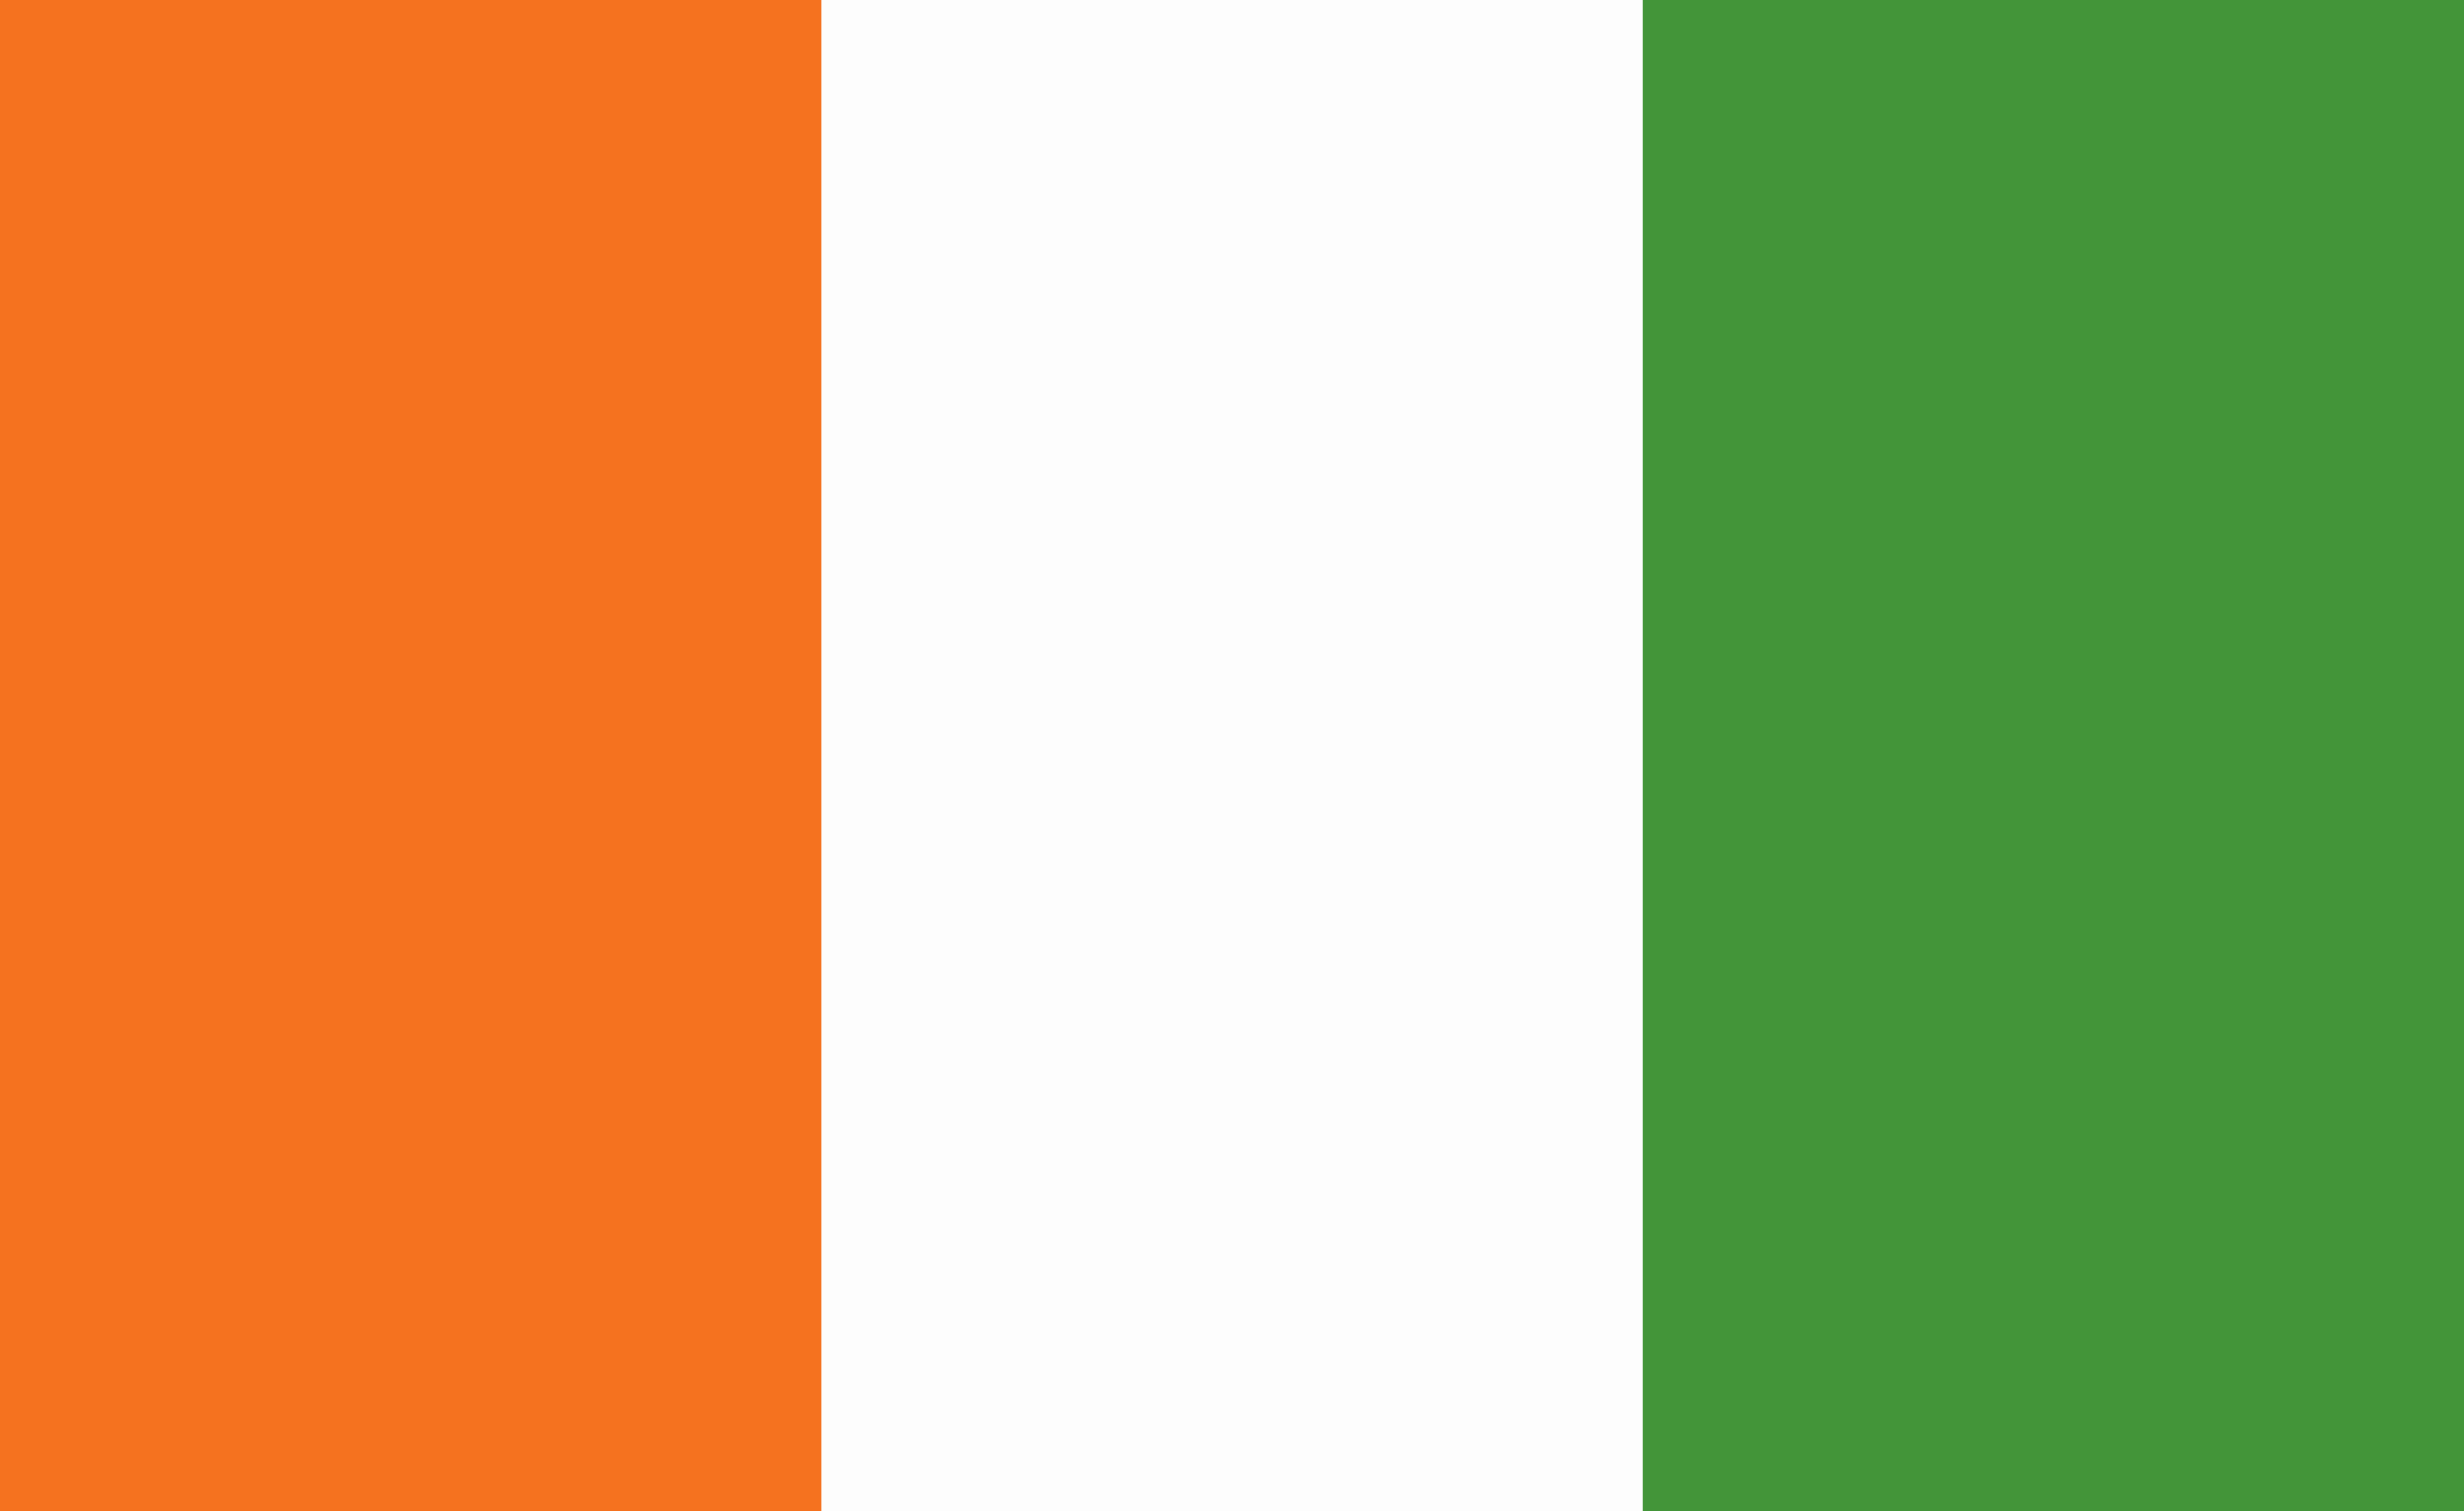
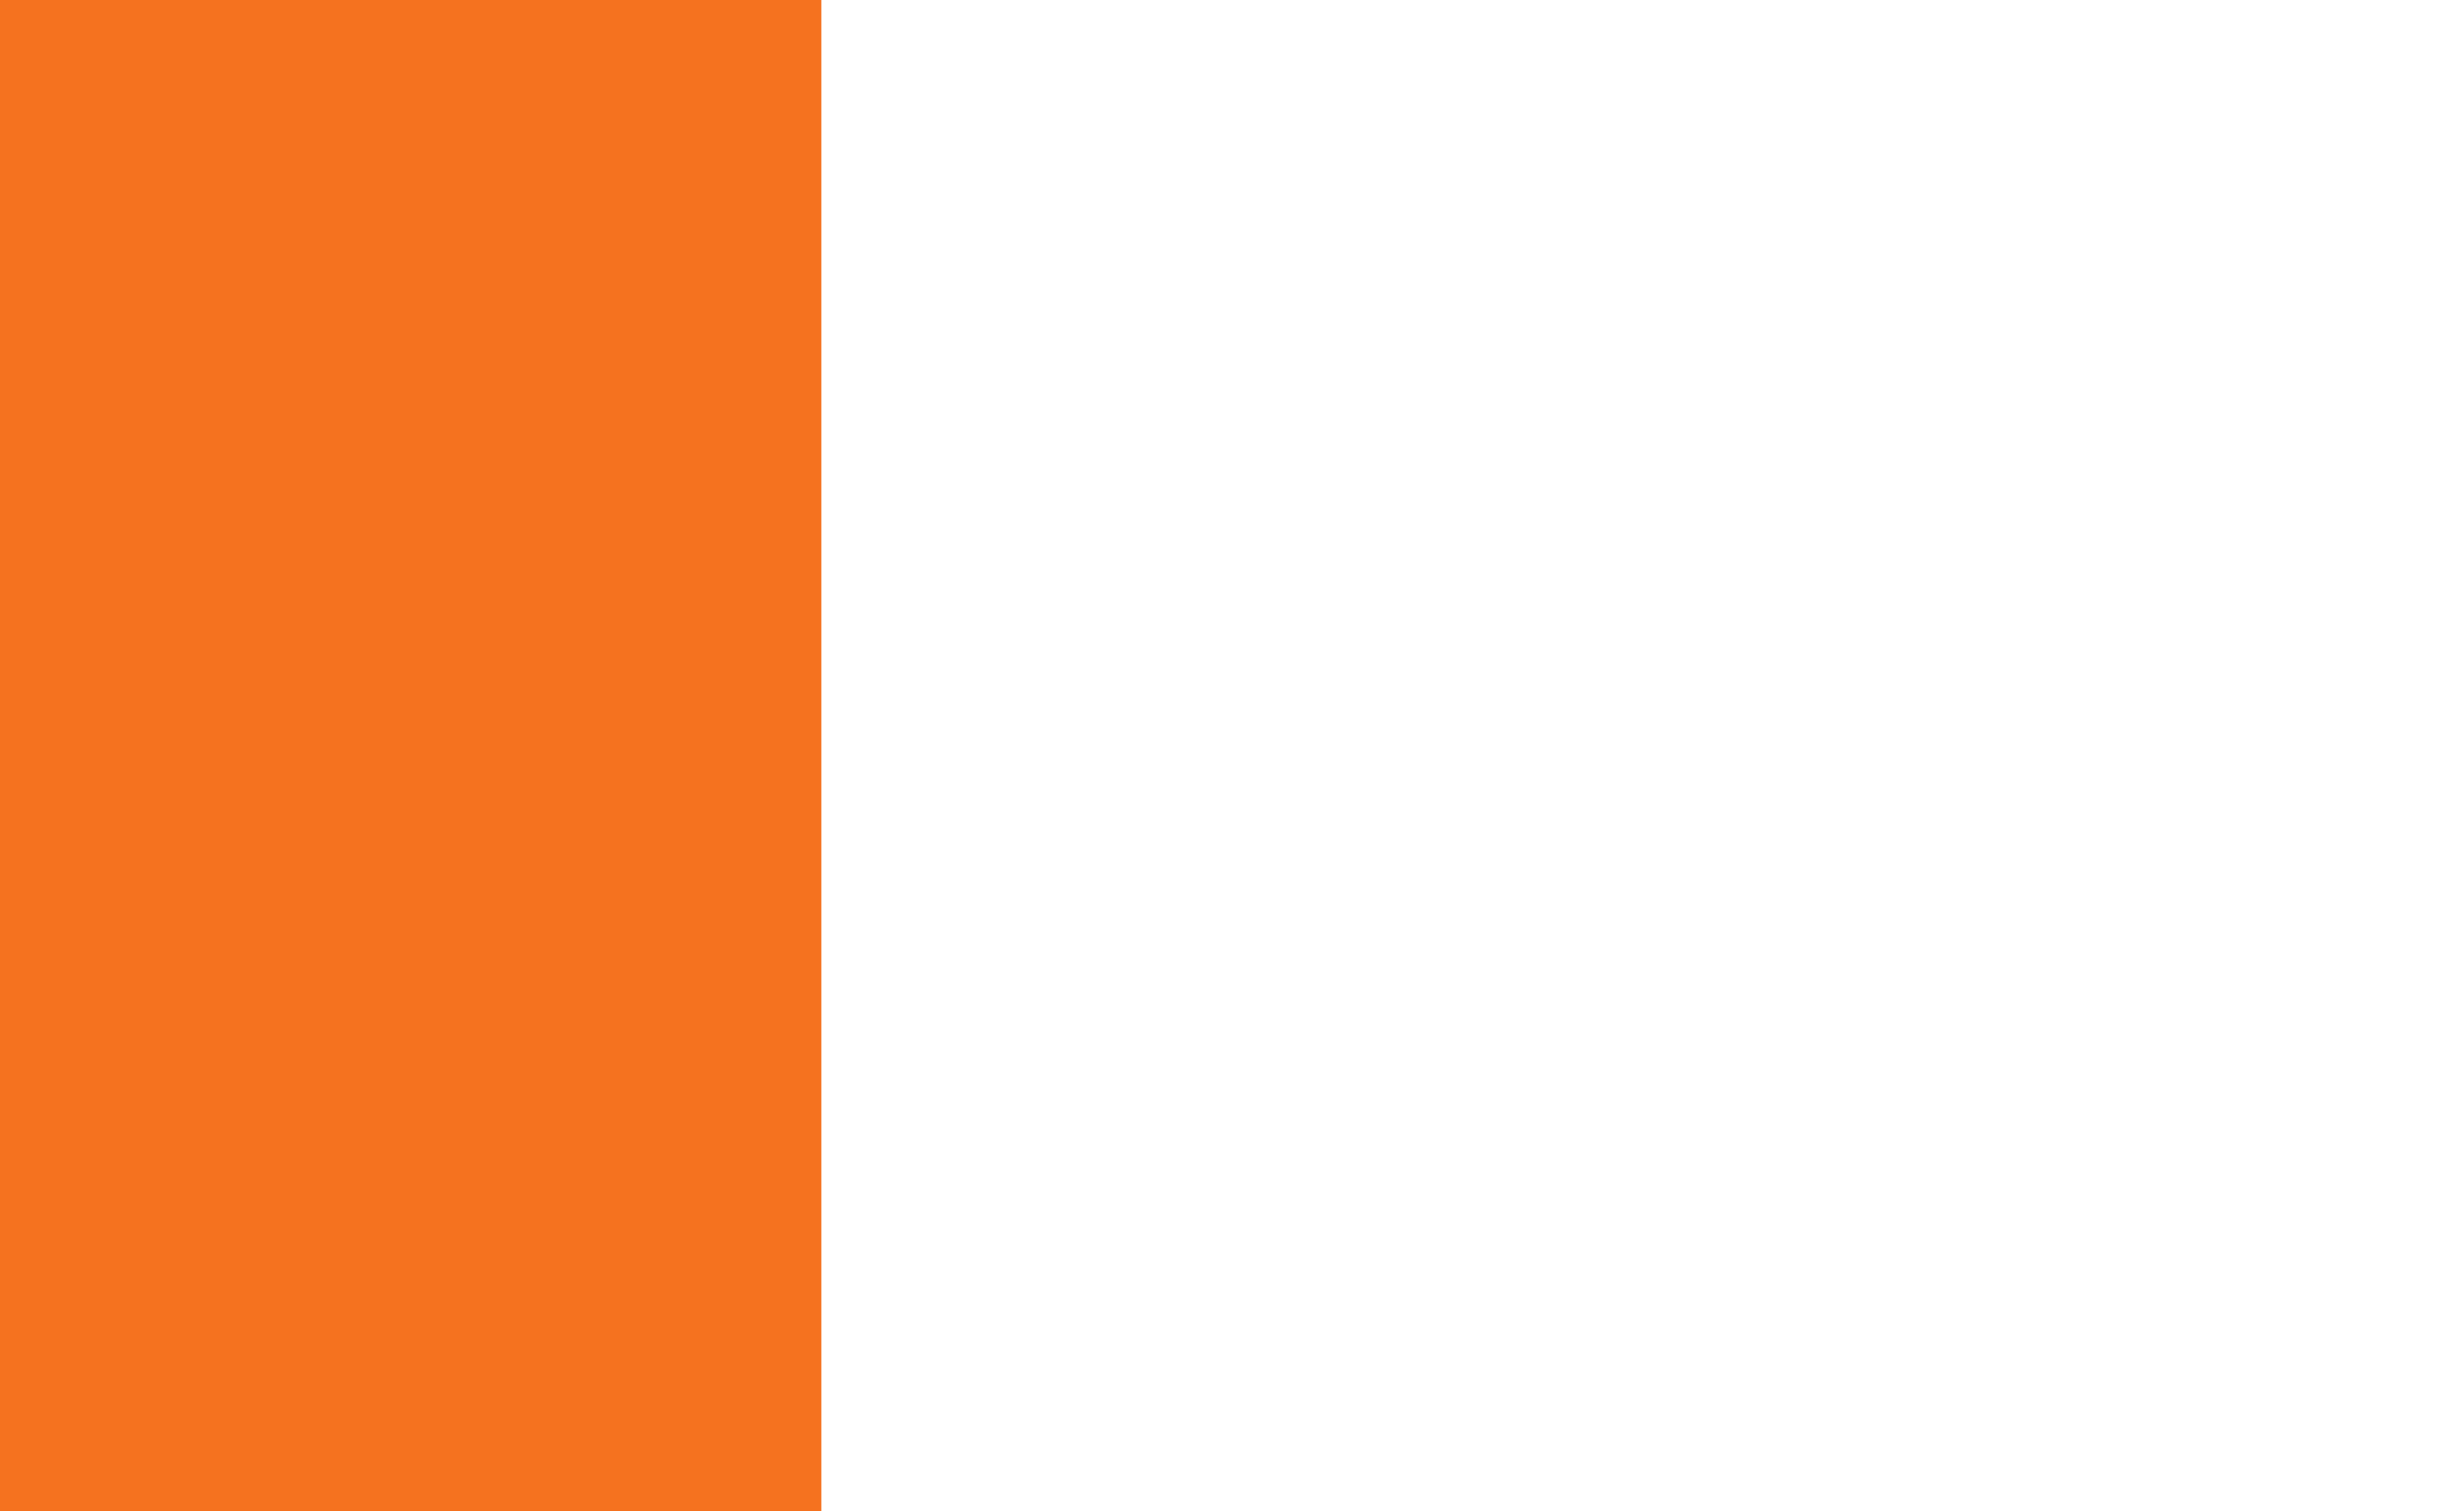
<svg xmlns="http://www.w3.org/2000/svg" width="23.519" height="14.424" viewBox="0 0 23.519 14.424">
  <g id="Cotedivoire" transform="translate(0 0)">
-     <path id="Tracé_212" data-name="Tracé 212" d="M811.058,745.158h23.519v14.424H811.058V745.158Z" transform="translate(-811.058 -745.158)" fill="#fdfdfd" />
    <path id="Tracé_213" data-name="Tracé 213" d="M811.052,745.158h7.84v14.424h-7.84V745.158Z" transform="translate(-811.052 -745.158)" fill="#f5721f" />
-     <path id="Tracé_214" data-name="Tracé 214" d="M1152.387,745.158h7.839v14.424h-7.839V745.158Z" transform="translate(-1136.707 -745.158)" fill="#439539" />
  </g>
</svg>